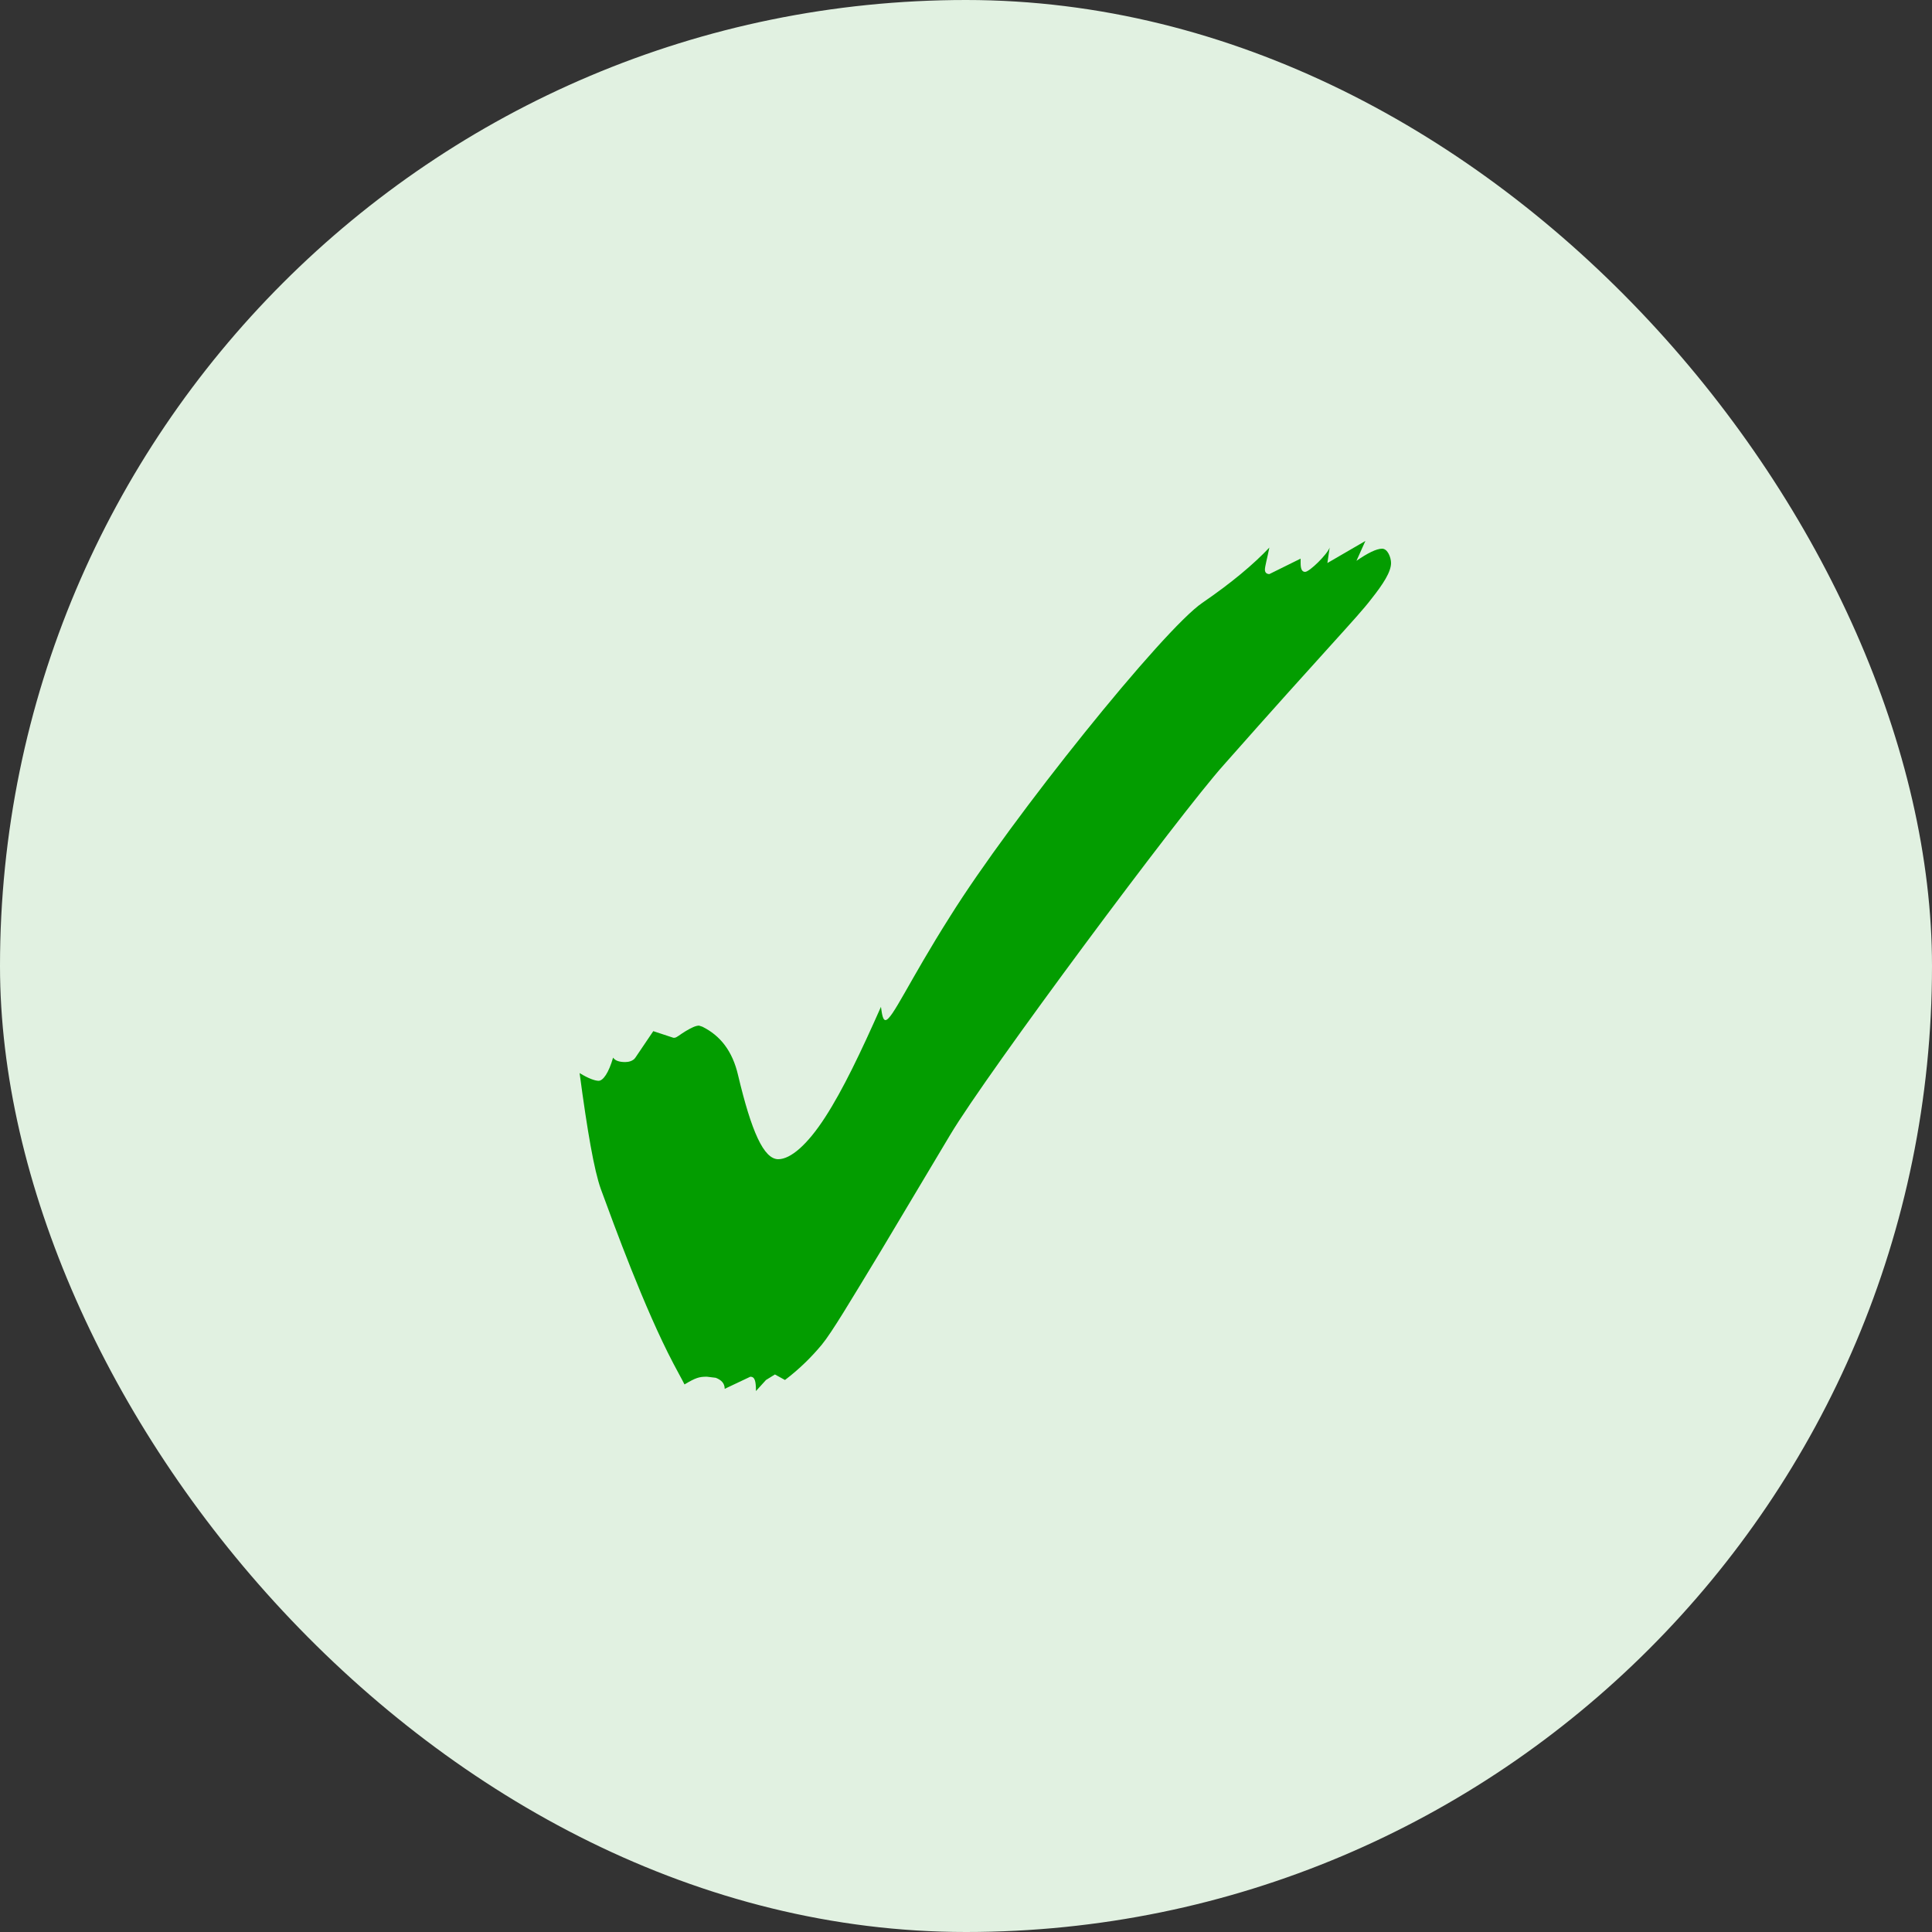
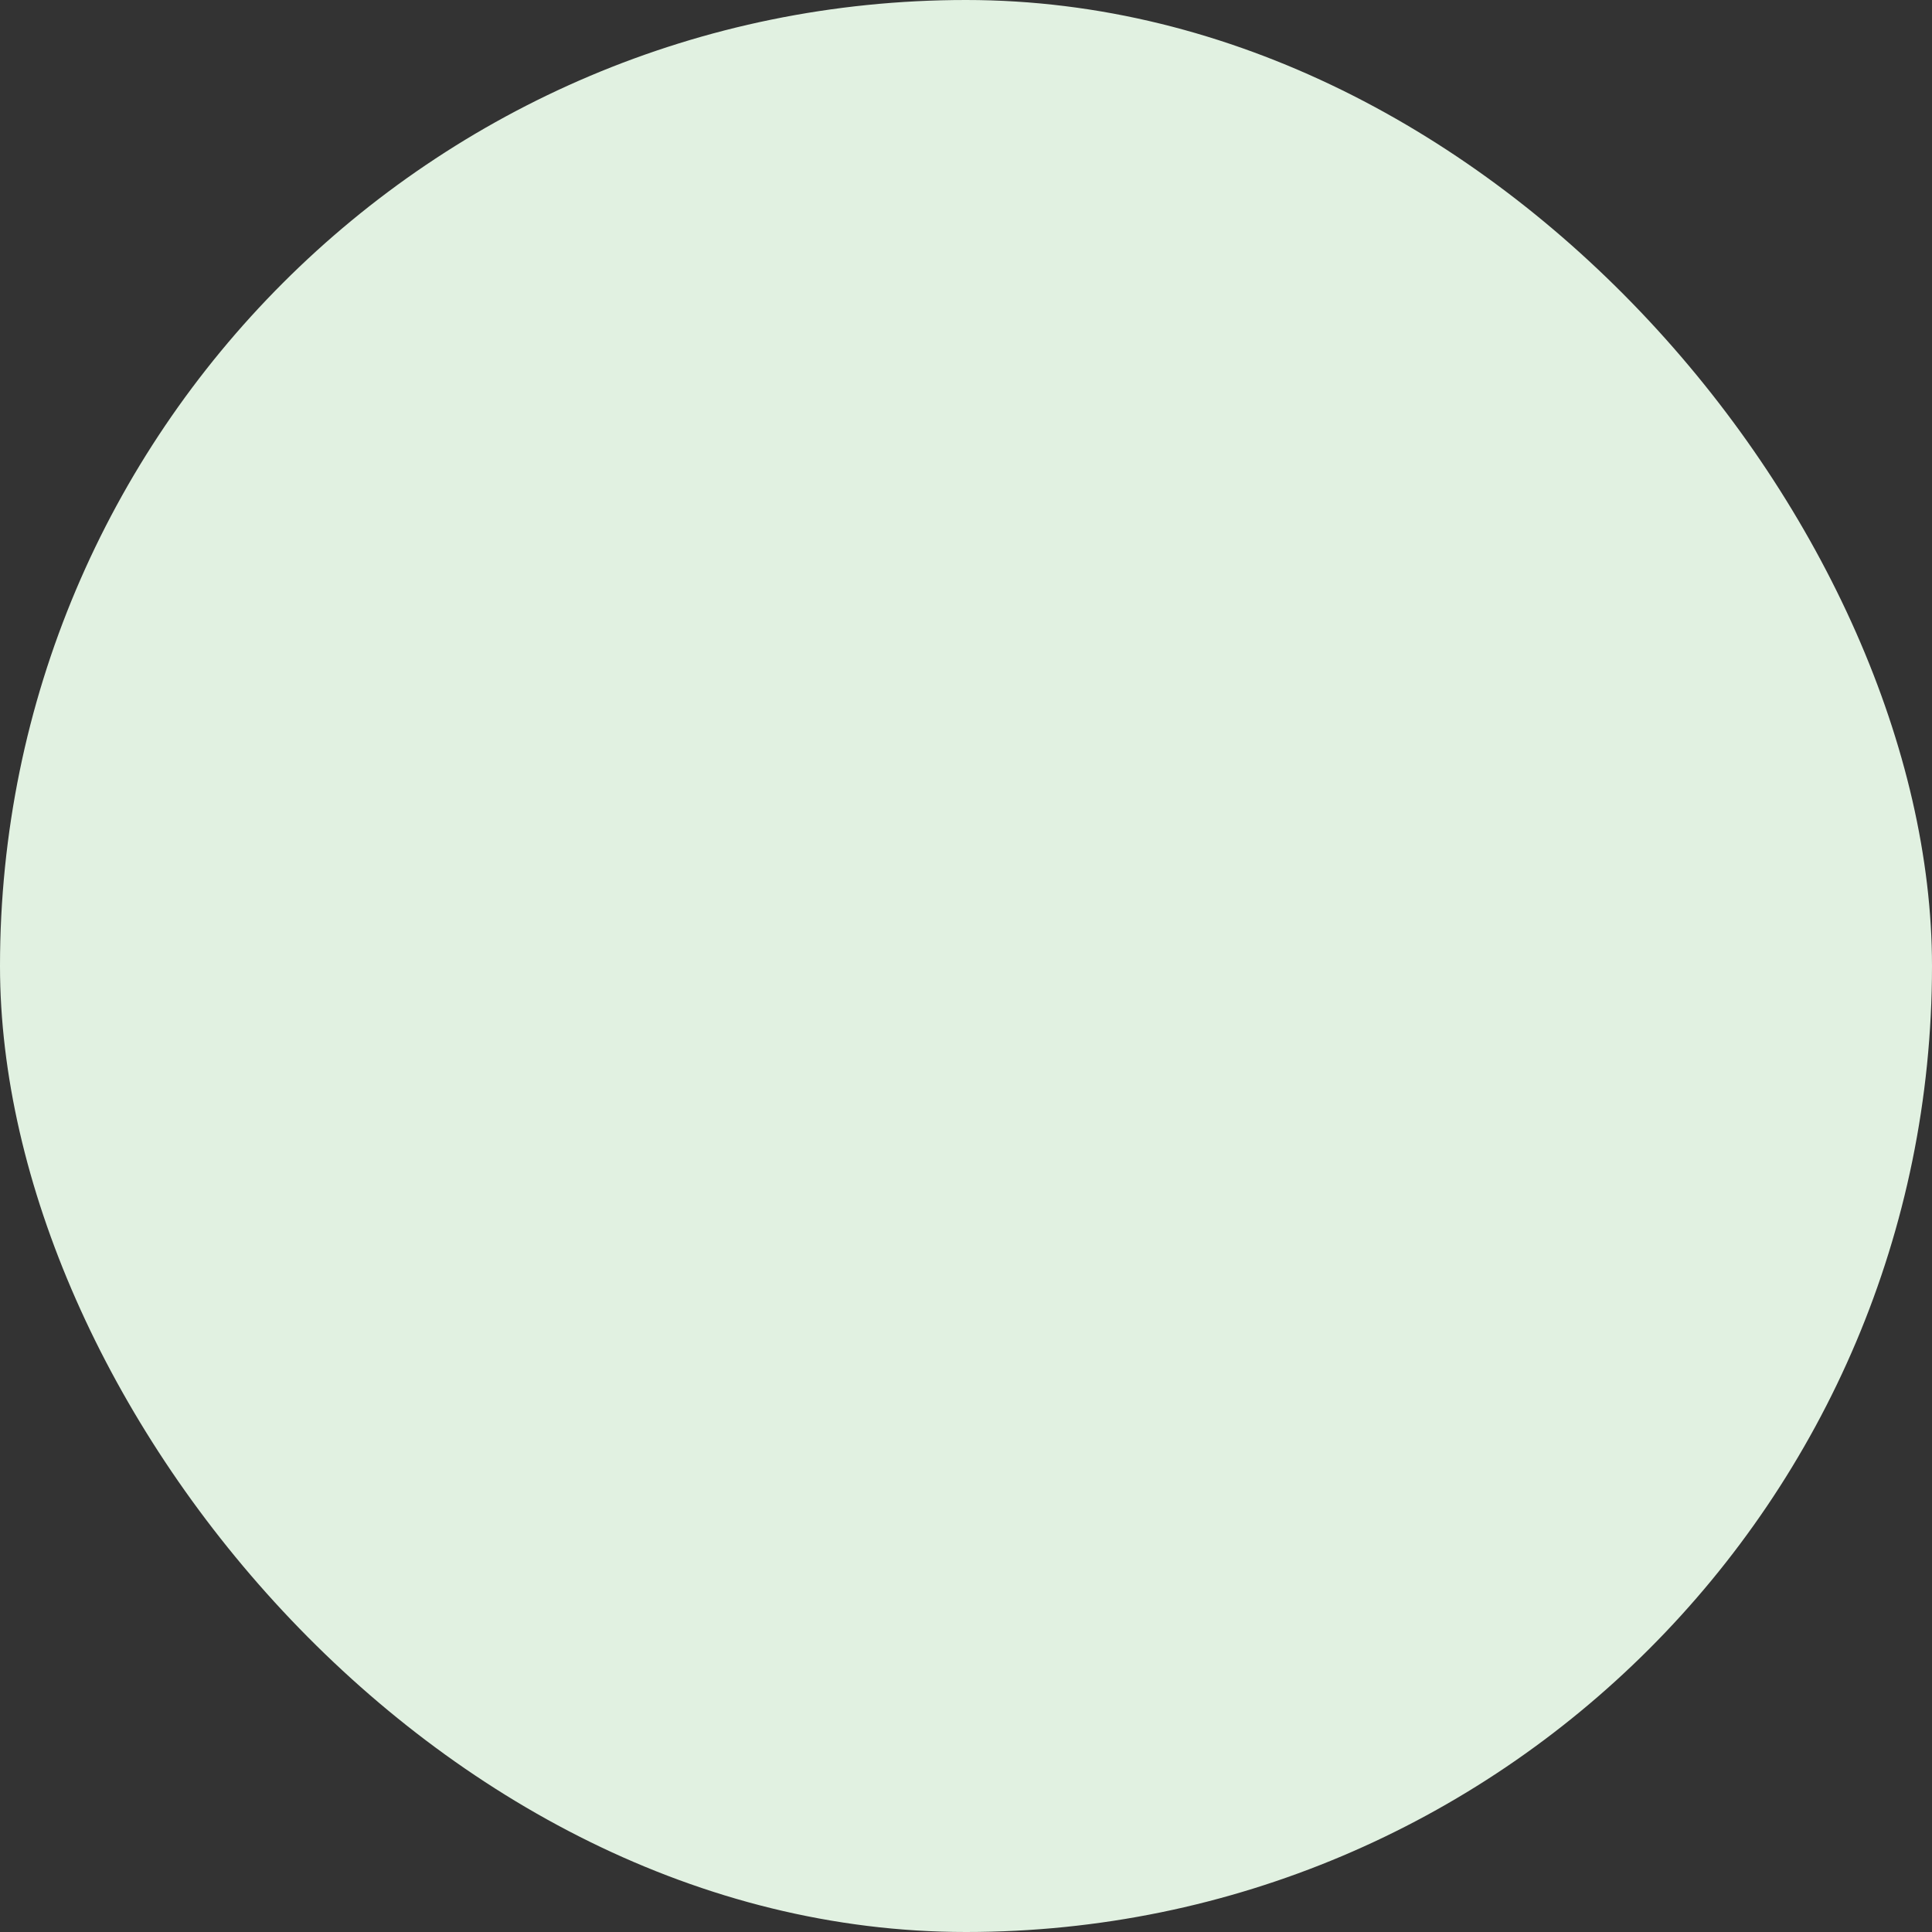
<svg xmlns="http://www.w3.org/2000/svg" width="50" height="50" viewBox="0 0 50 50" fill="none">
  <rect x="0" y="0" width="50" height="50" fill="#333333" stroke="none" />
  <rect width="50" height="50" rx="25" fill="#E1F1E1" />
-   <path d="M19.564 36C19.564 35.743 19.535 35.629 19.419 35.629L18.755 35.943C18.755 35.8 18.669 35.714 18.524 35.657L18.293 35.629C18.091 35.629 18.004 35.657 17.715 35.829C17.629 35.657 17.513 35.457 17.426 35.286C16.675 33.857 15.896 31.714 15.549 30.771C15.376 30.286 15.202 29.286 15 27.771C15.231 27.914 15.404 27.971 15.491 27.971C15.607 27.971 15.751 27.771 15.867 27.371C15.924 27.457 16.04 27.486 16.184 27.486C16.271 27.486 16.387 27.457 16.444 27.371L16.907 26.686L17.426 26.857H17.455C17.513 26.857 17.6 26.771 17.744 26.686C17.889 26.6 18.004 26.543 18.091 26.543L18.177 26.571C18.64 26.8 18.957 27.2 19.102 27.829C19.448 29.286 19.766 30 20.142 30C20.459 30 20.893 29.629 21.355 28.914C21.817 28.2 22.279 27.229 22.799 26.057C22.828 26.286 22.857 26.4 22.915 26.4C23.088 26.4 23.521 25.4 24.59 23.714C26.179 21.171 30.107 16.286 31.118 15.6C31.869 15.086 32.447 14.6 32.851 14.171C32.794 14.457 32.736 14.657 32.736 14.743C32.736 14.829 32.794 14.857 32.851 14.857L33.66 14.457V14.571C33.66 14.714 33.689 14.8 33.776 14.8C33.891 14.8 34.353 14.343 34.411 14.171L34.353 14.571L35.336 14L35.105 14.514C35.393 14.314 35.624 14.2 35.769 14.2C35.913 14.2 36 14.429 36 14.571C36 14.8 35.798 15.114 35.48 15.514C35.133 15.971 34.267 16.857 31.667 19.8C30.541 21.057 25.543 27.771 24.59 29.371L22.799 32.371C22.019 33.657 21.528 34.486 21.268 34.8C21.008 35.114 20.691 35.429 20.315 35.714L20.055 35.571L19.824 35.714L19.564 36Z" fill="#039D00" />
</svg>